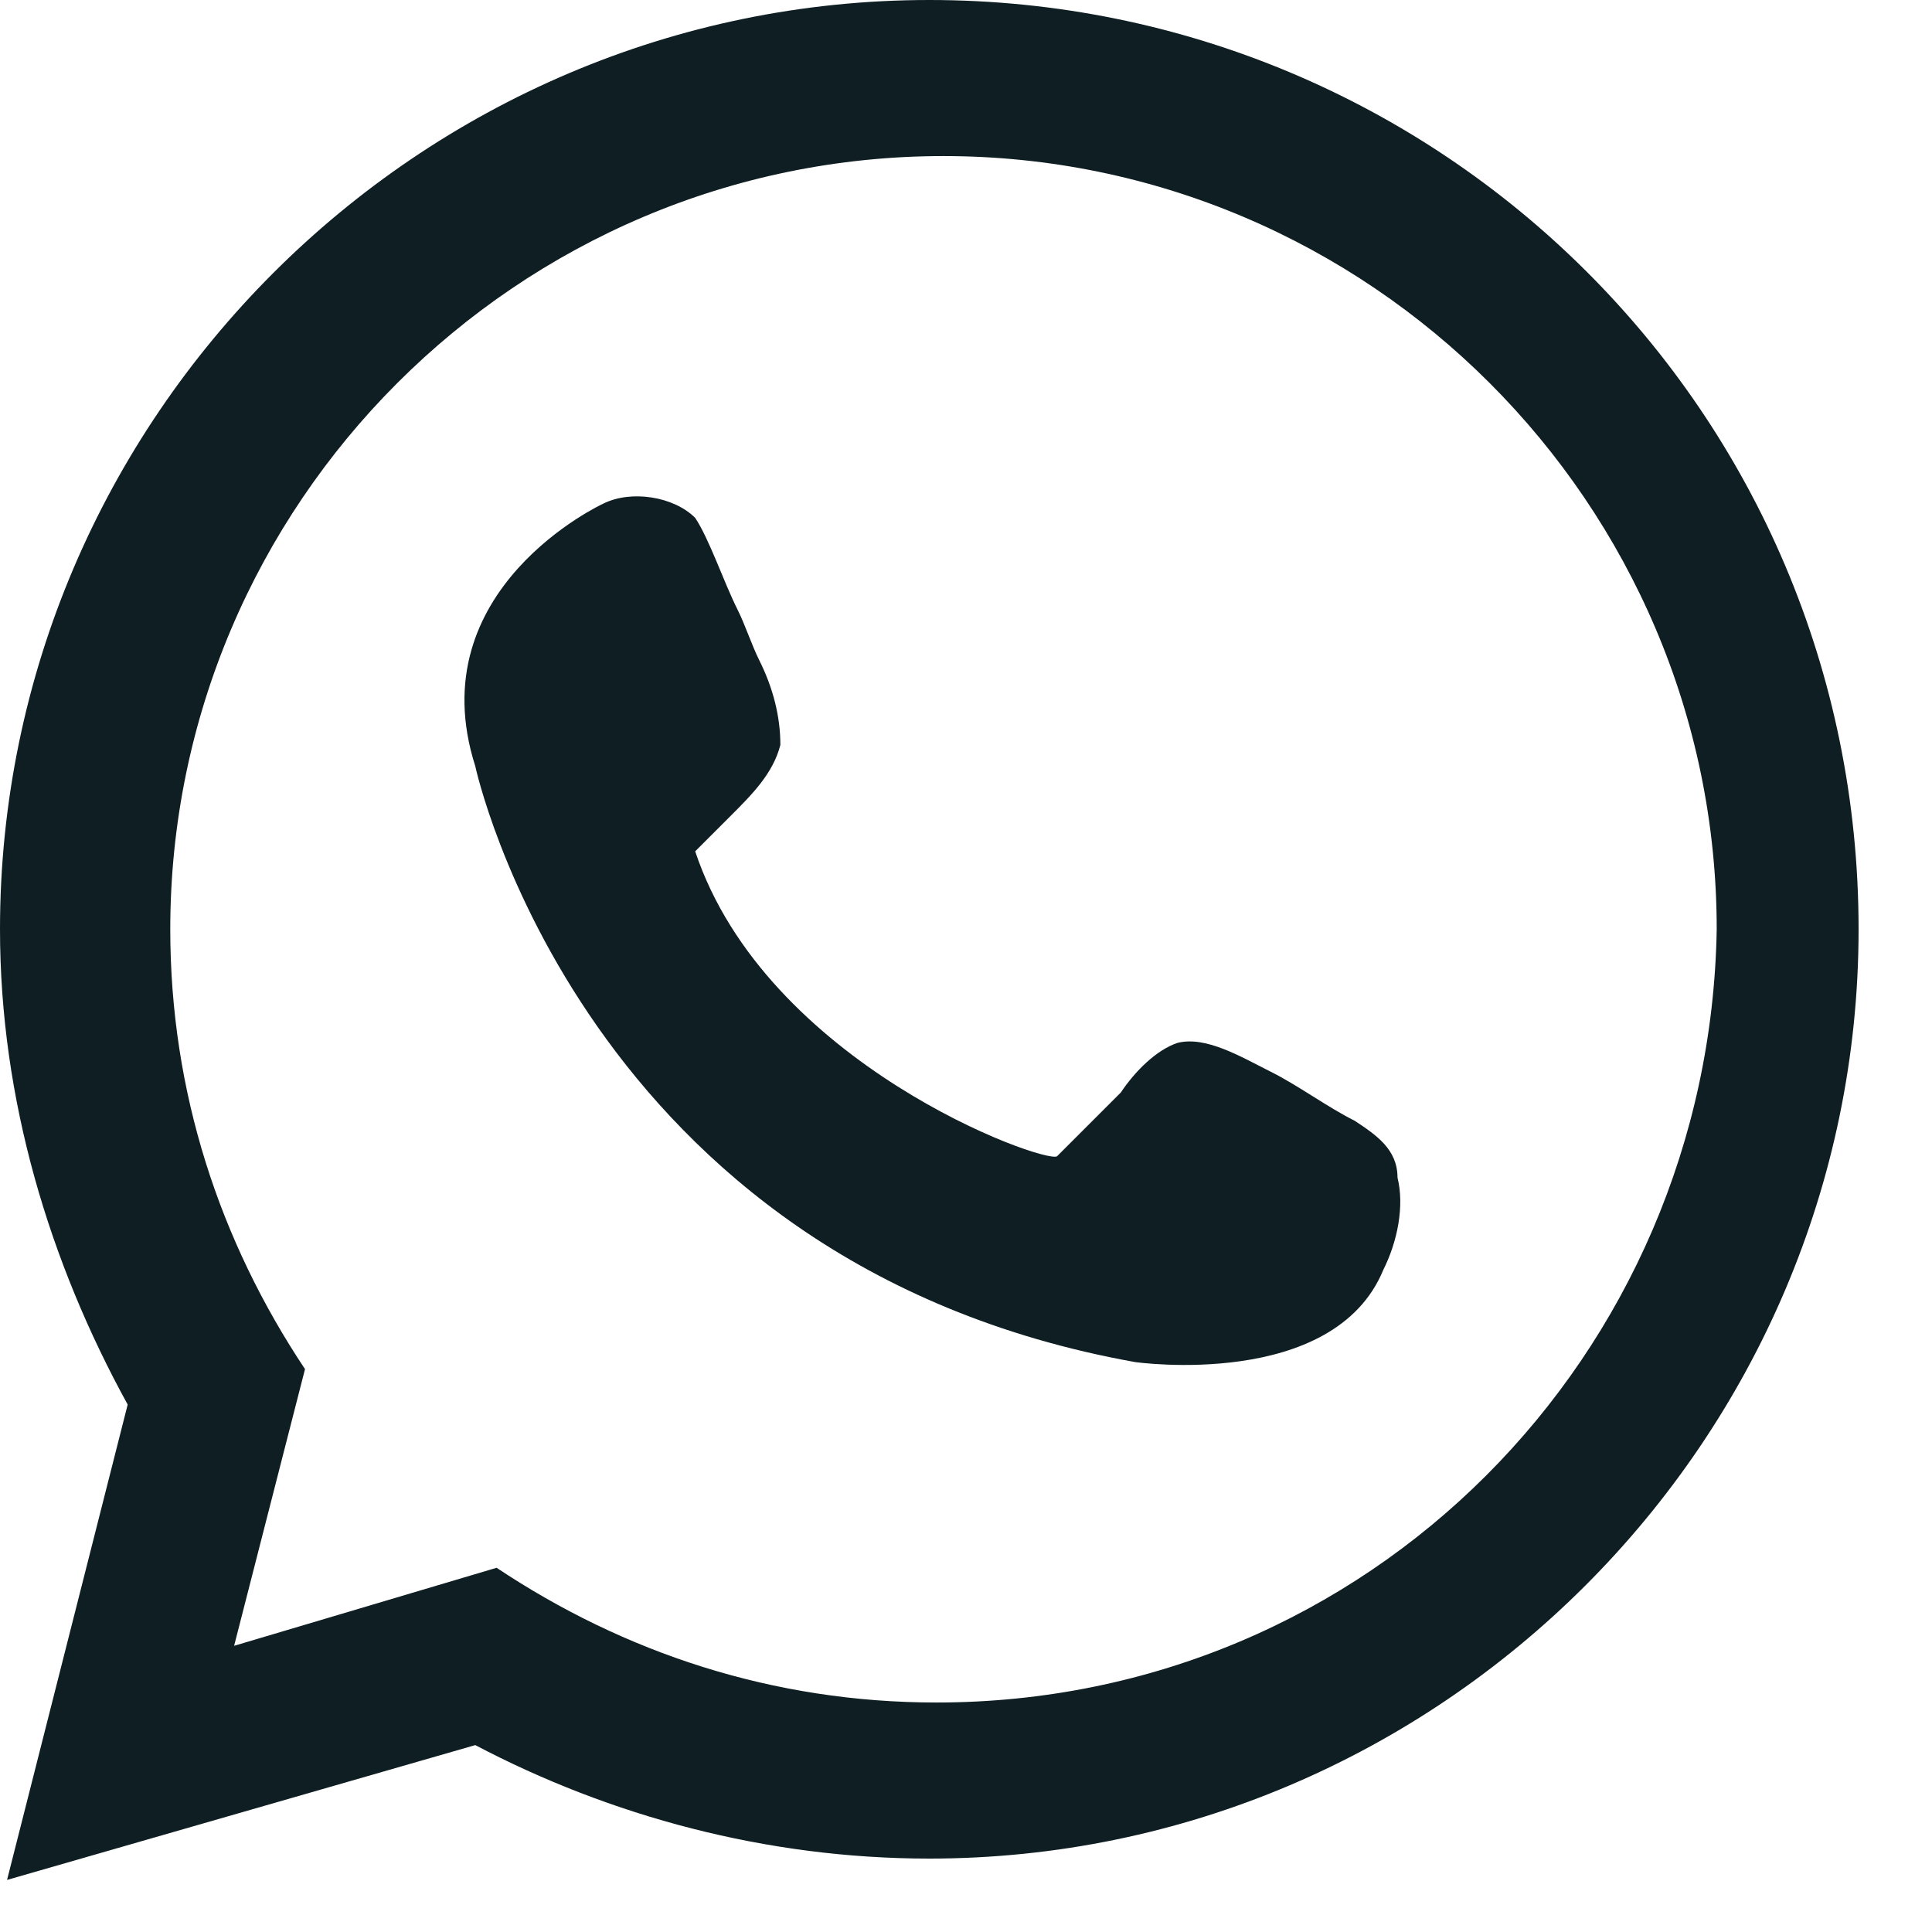
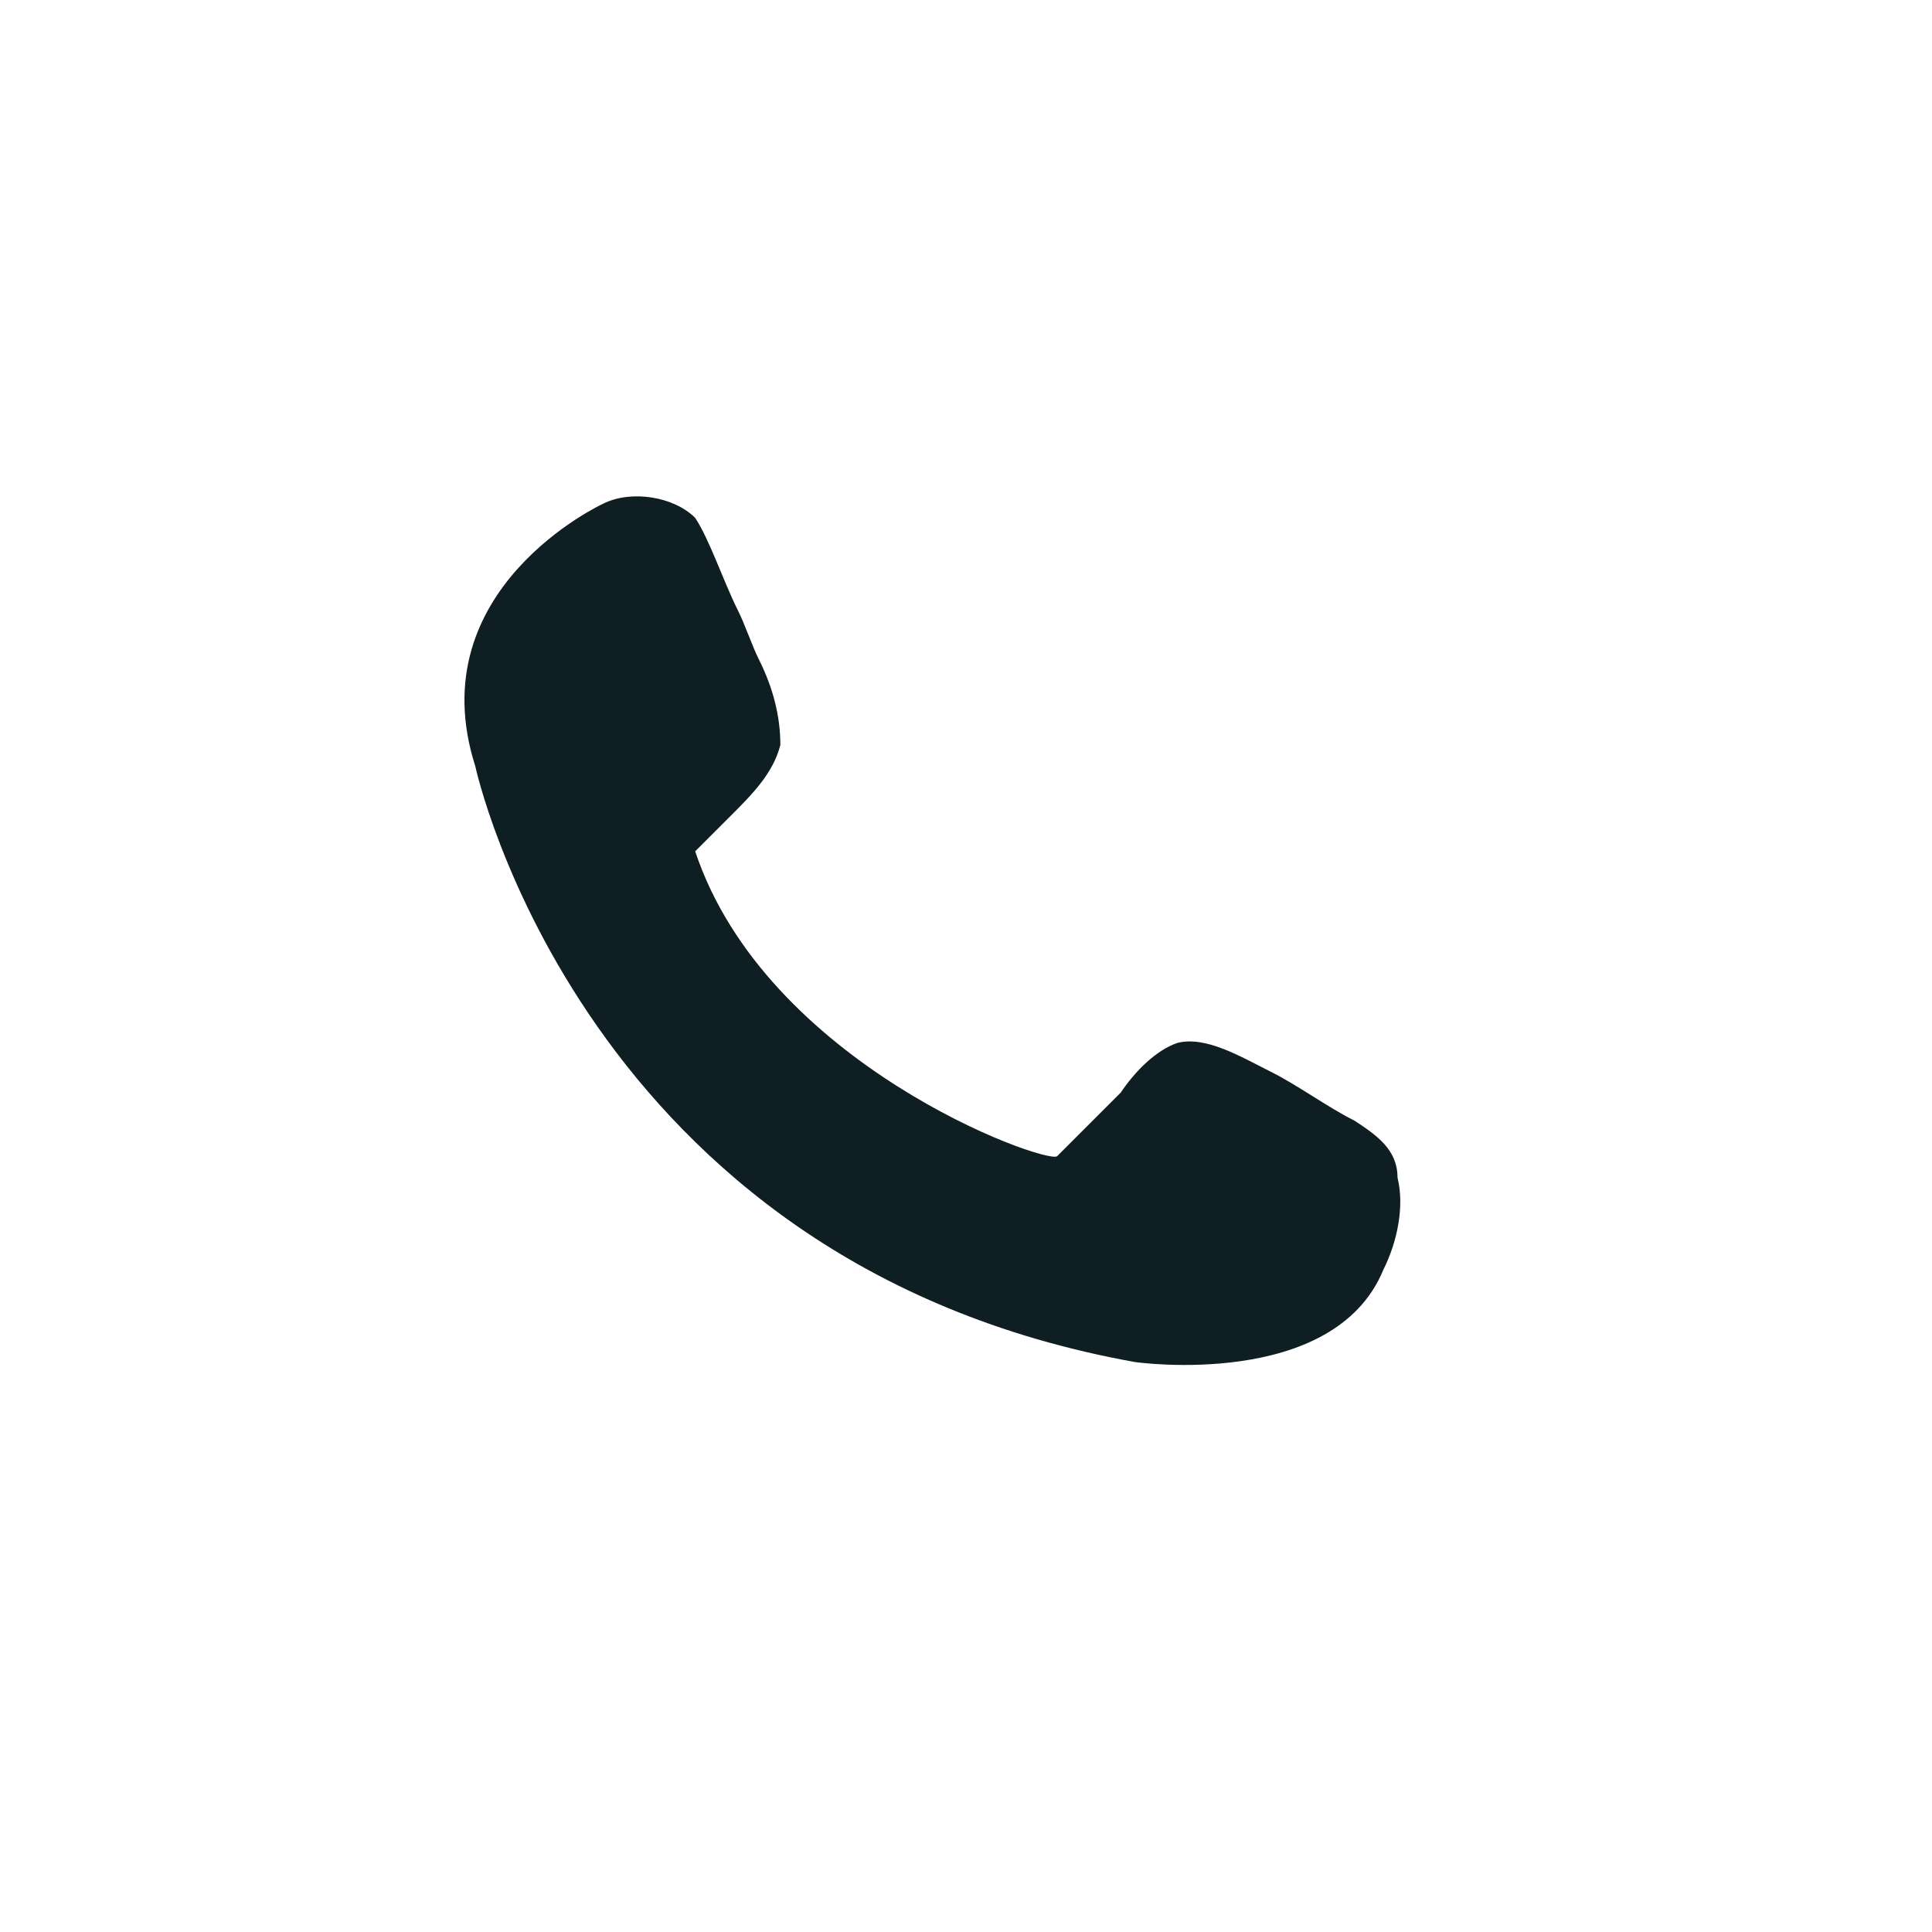
<svg xmlns="http://www.w3.org/2000/svg" width="23" height="23" viewBox="0 0 23 23" fill="none">
-   <path d="M11.063 0C4.983 0 0 4.983 0 11.063C0 13.09 0.591 15.032 1.52 16.721L0.084 22.38L5.658 20.775C7.263 21.619 9.121 22.126 11.063 22.126C17.143 22.126 22.126 17.143 22.126 11.063C22.126 4.898 17.143 0 11.063 0ZM11.148 20.268C9.205 20.268 7.432 19.677 5.912 18.664L2.787 19.593L3.631 16.299C2.618 14.779 2.027 13.005 2.027 11.063C2.027 5.996 6.165 1.858 11.232 1.858C16.299 1.858 20.437 5.996 20.437 11.063C20.353 16.13 16.299 20.268 11.148 20.268Z" fill="#0E1E23" />
  <path d="M8.276 10.135C8.445 9.966 8.53 9.881 8.699 9.712C8.952 9.459 9.205 9.206 9.29 8.868C9.29 8.53 9.205 8.192 9.036 7.854C8.952 7.686 8.868 7.432 8.783 7.263C8.614 6.926 8.445 6.419 8.276 6.165C8.023 5.912 7.516 5.828 7.179 5.997C7.179 5.997 4.983 7.01 5.658 9.121C5.658 9.121 6.925 15.033 13.512 16.215C13.512 16.215 15.877 16.553 16.468 15.117C16.637 14.78 16.721 14.357 16.637 14.019C16.637 13.682 16.384 13.513 16.13 13.344C15.793 13.175 15.455 12.921 15.117 12.753C14.779 12.584 14.357 12.33 14.019 12.415C13.766 12.499 13.512 12.753 13.343 13.006C13.09 13.259 12.837 13.513 12.583 13.766C12.415 13.851 9.121 12.668 8.276 10.135Z" fill="#0E1E23" />
</svg>